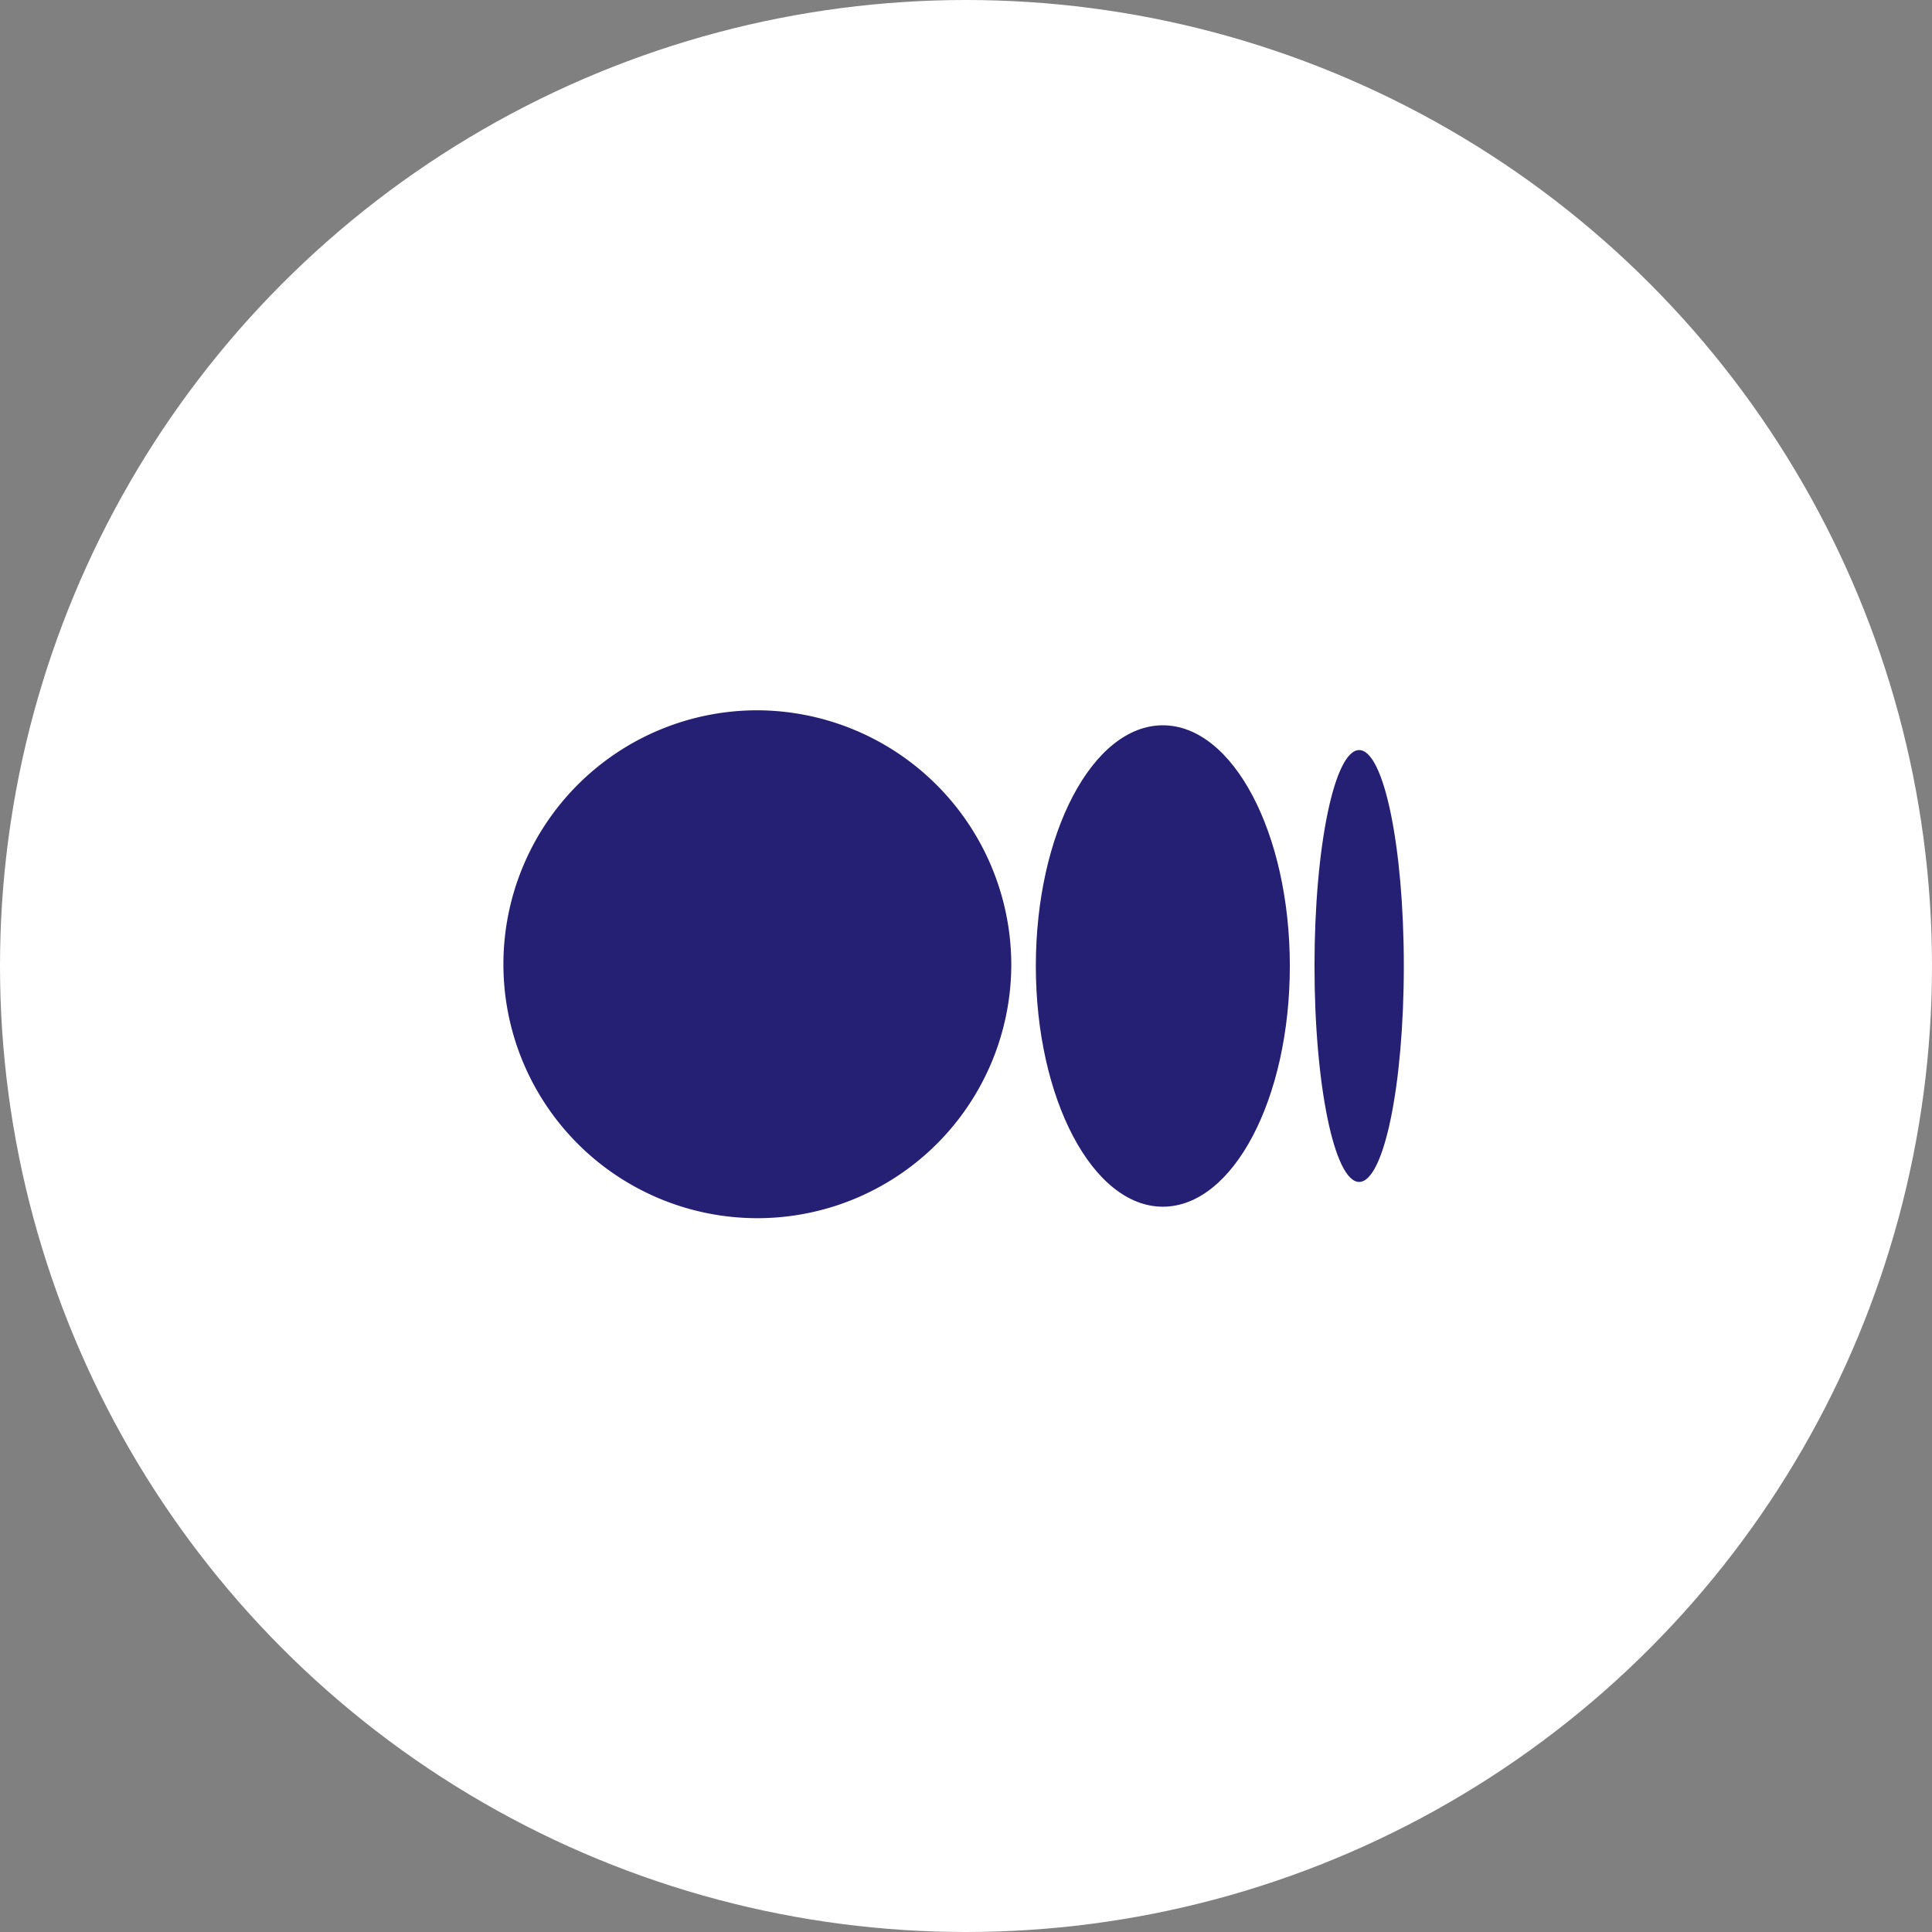
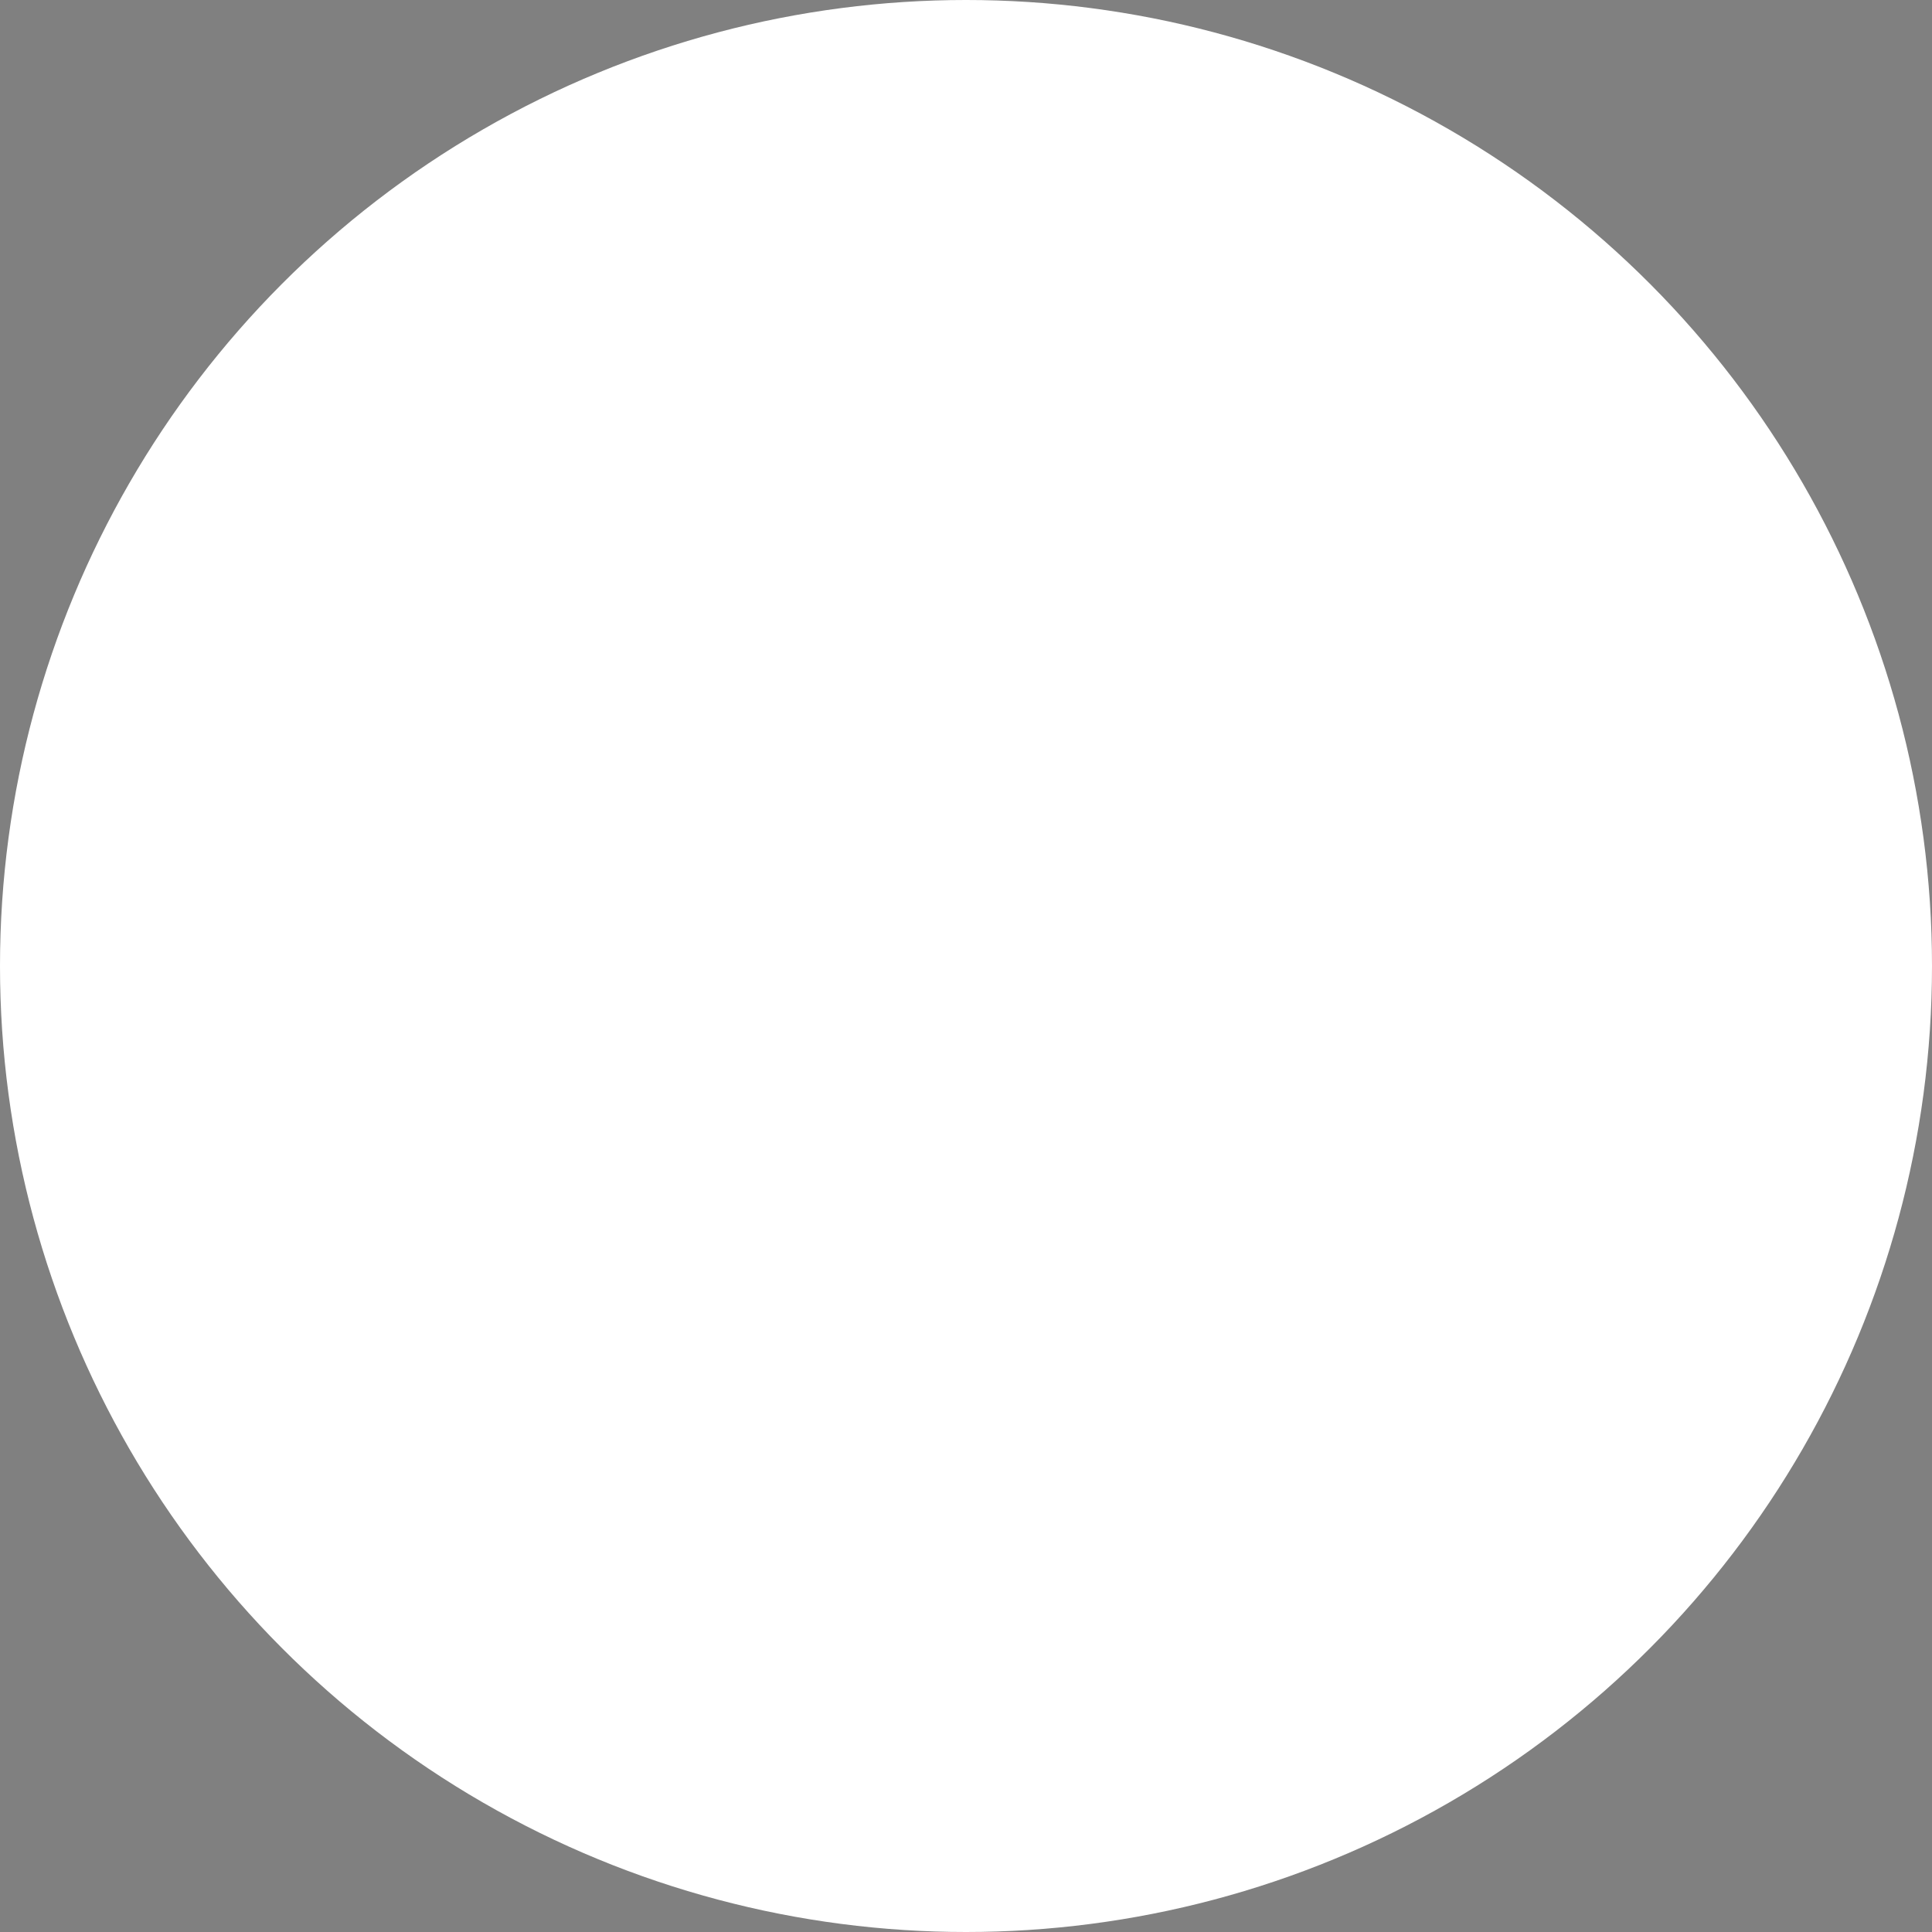
<svg xmlns="http://www.w3.org/2000/svg" width="34" height="34" viewBox="0 0 34 34">
  <rect x="0" y="0" width="34" height="34" fill="#808080" stroke="none" />
  <defs>
    <clipPath id="clip-path">
-       <rect id="Rectangle_97" data-name="Rectangle 97" width="15.847" height="9" fill="#252074" />
-     </clipPath>
+       </clipPath>
  </defs>
  <g id="Groupe_65" data-name="Groupe 65" transform="translate(-0.218)">
    <circle id="Ellipse_7" data-name="Ellipse 7" cx="17" cy="17" r="17" transform="translate(0.218 0)" fill="#fff" />
    <g id="Groupe_120" data-name="Groupe 120" transform="translate(9.076 12.5)">
      <g id="Groupe_119" data-name="Groupe 119" clip-path="url(#clip-path)">
        <path id="Tracé_93" data-name="Tracé 93" d="M8.939,4.5A4.469,4.469,0,1,1,4.469,0,4.485,4.485,0,0,1,8.939,4.5" fill="#252074" />
        <path id="Tracé_94" data-name="Tracé 94" d="M307.275,12.767c0,2.339-1,4.236-2.235,4.236s-2.235-1.9-2.235-4.236,1-4.236,2.235-4.236,2.235,1.9,2.235,4.236" transform="translate(-293.434 -8.267)" fill="#252074" />
        <path id="Tracé_95" data-name="Tracé 95" d="M462.787,26.565c0,2.1-.352,3.8-.786,3.8s-.786-1.7-.786-3.8.352-3.8.786-3.8.786,1.7.786,3.8" transform="translate(-446.94 -22.065)" fill="#252074" />
      </g>
    </g>
  </g>
</svg>